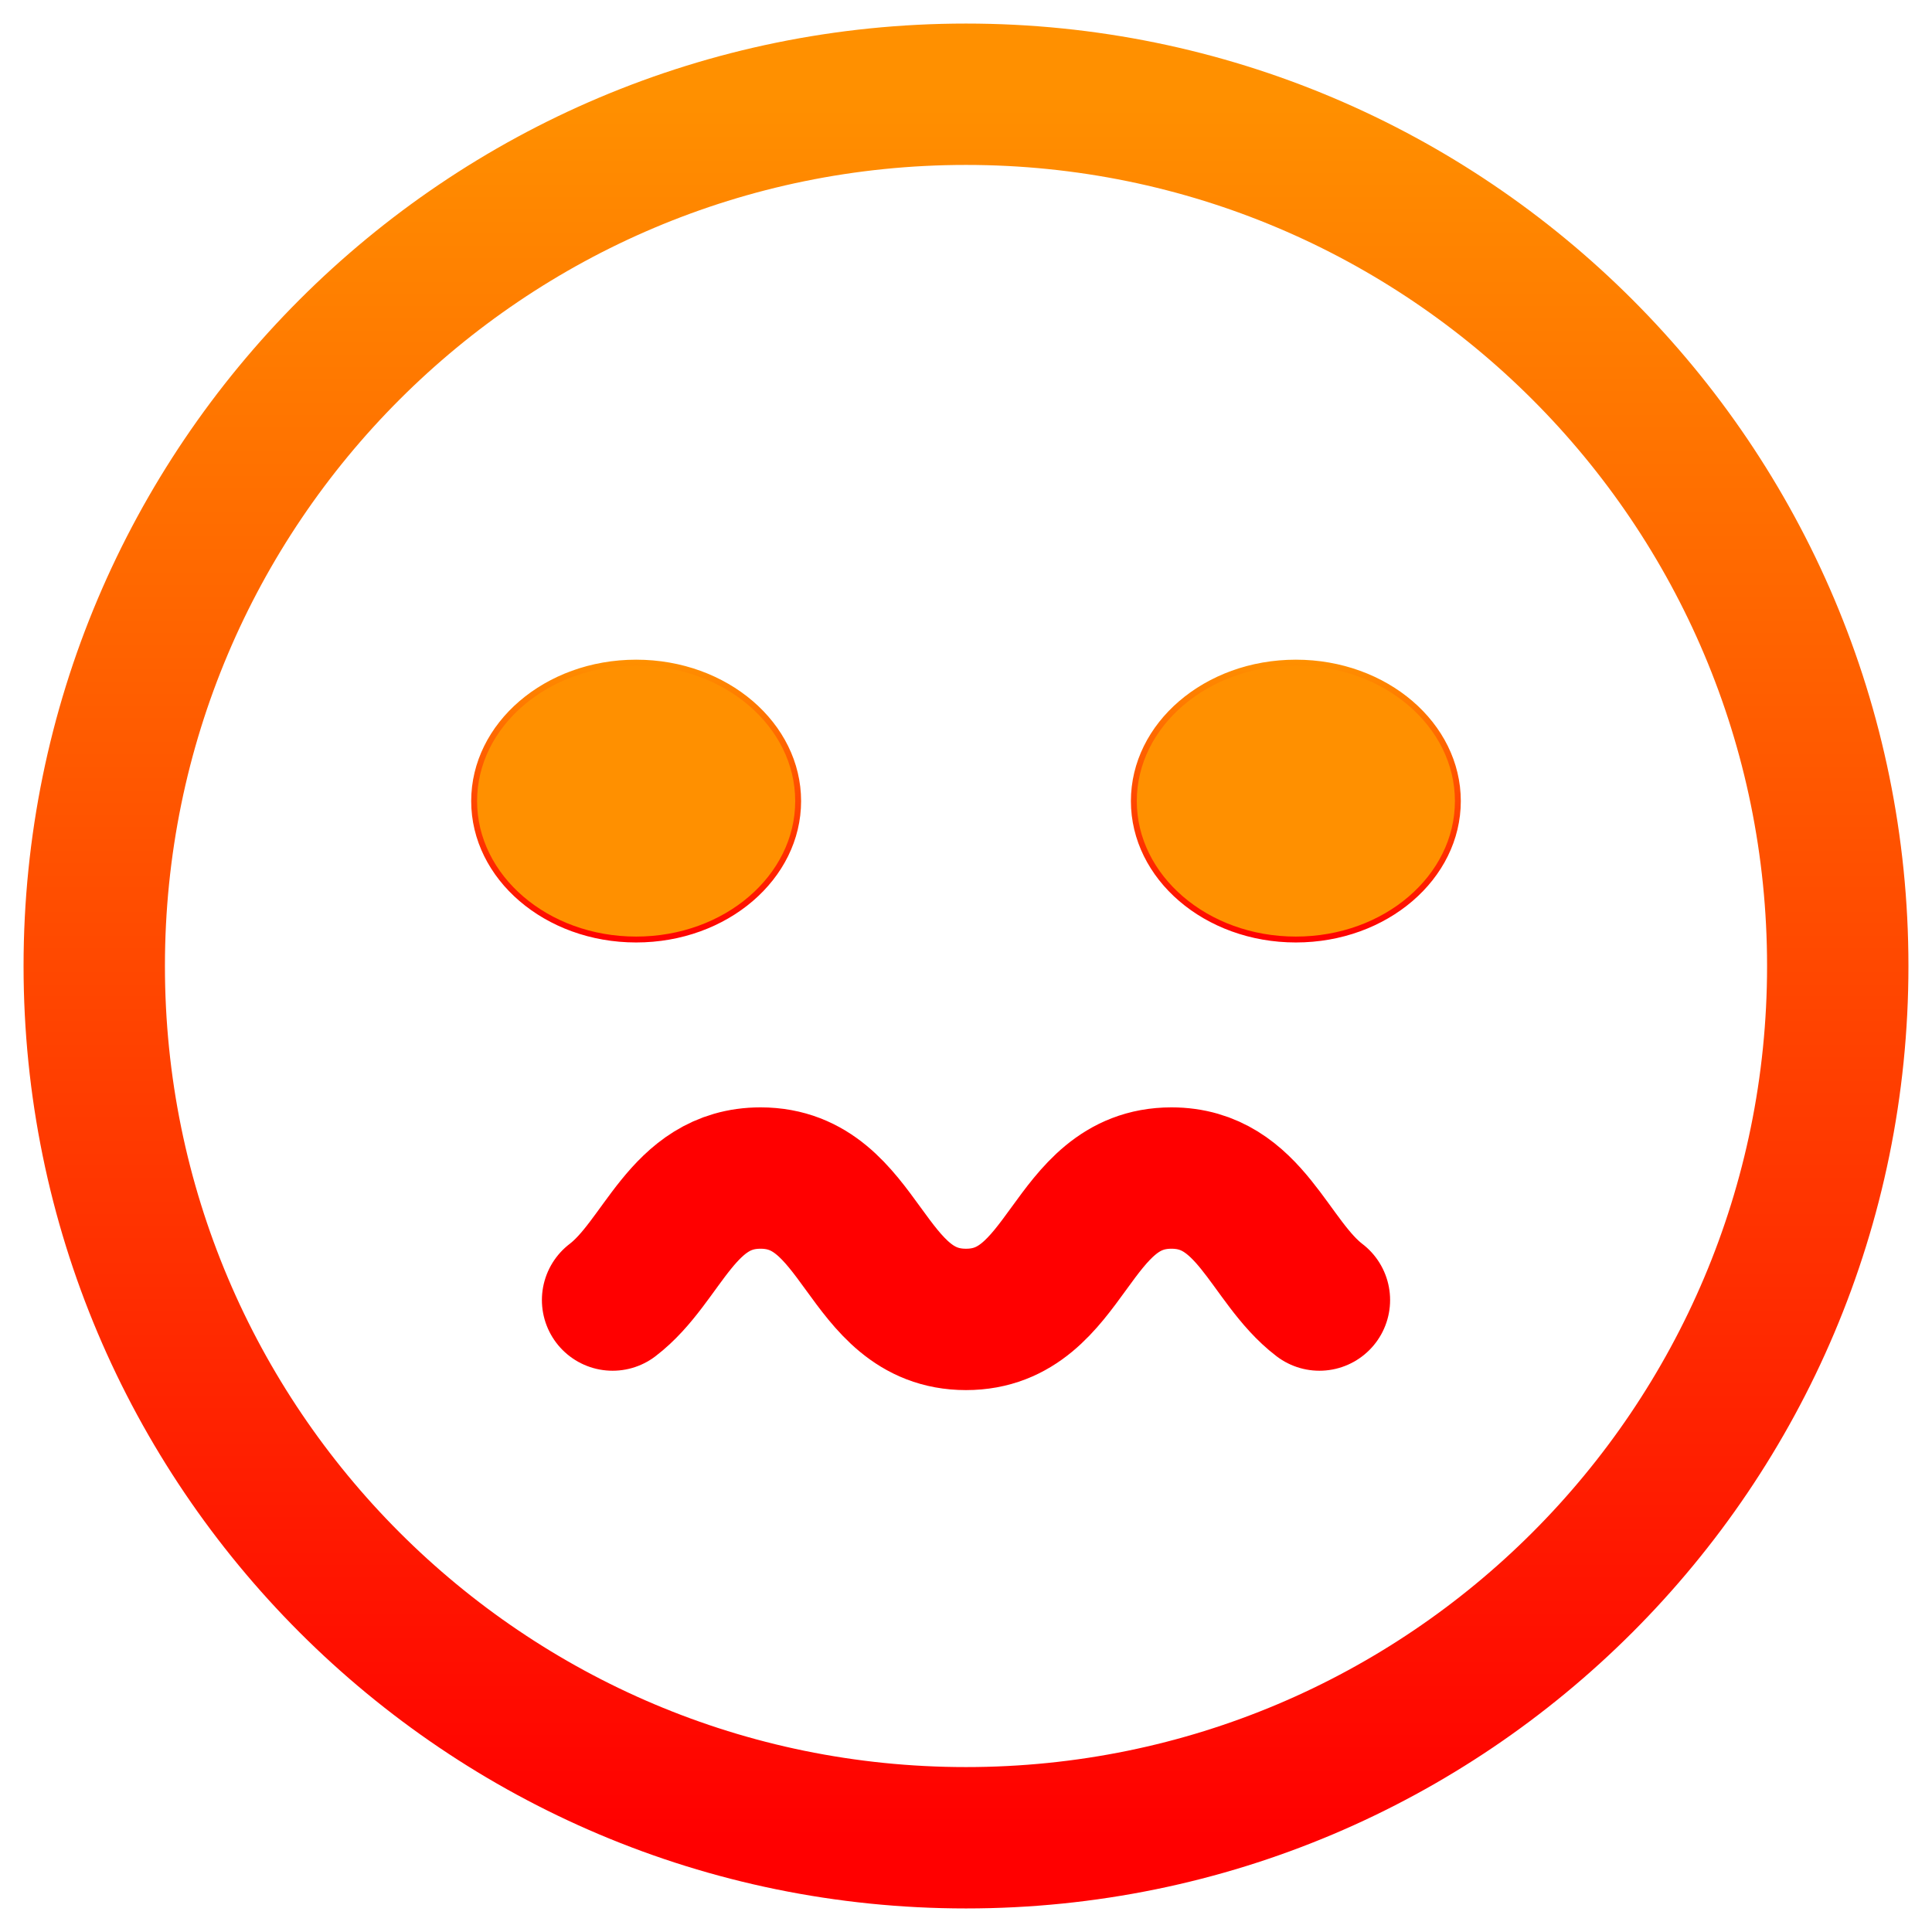
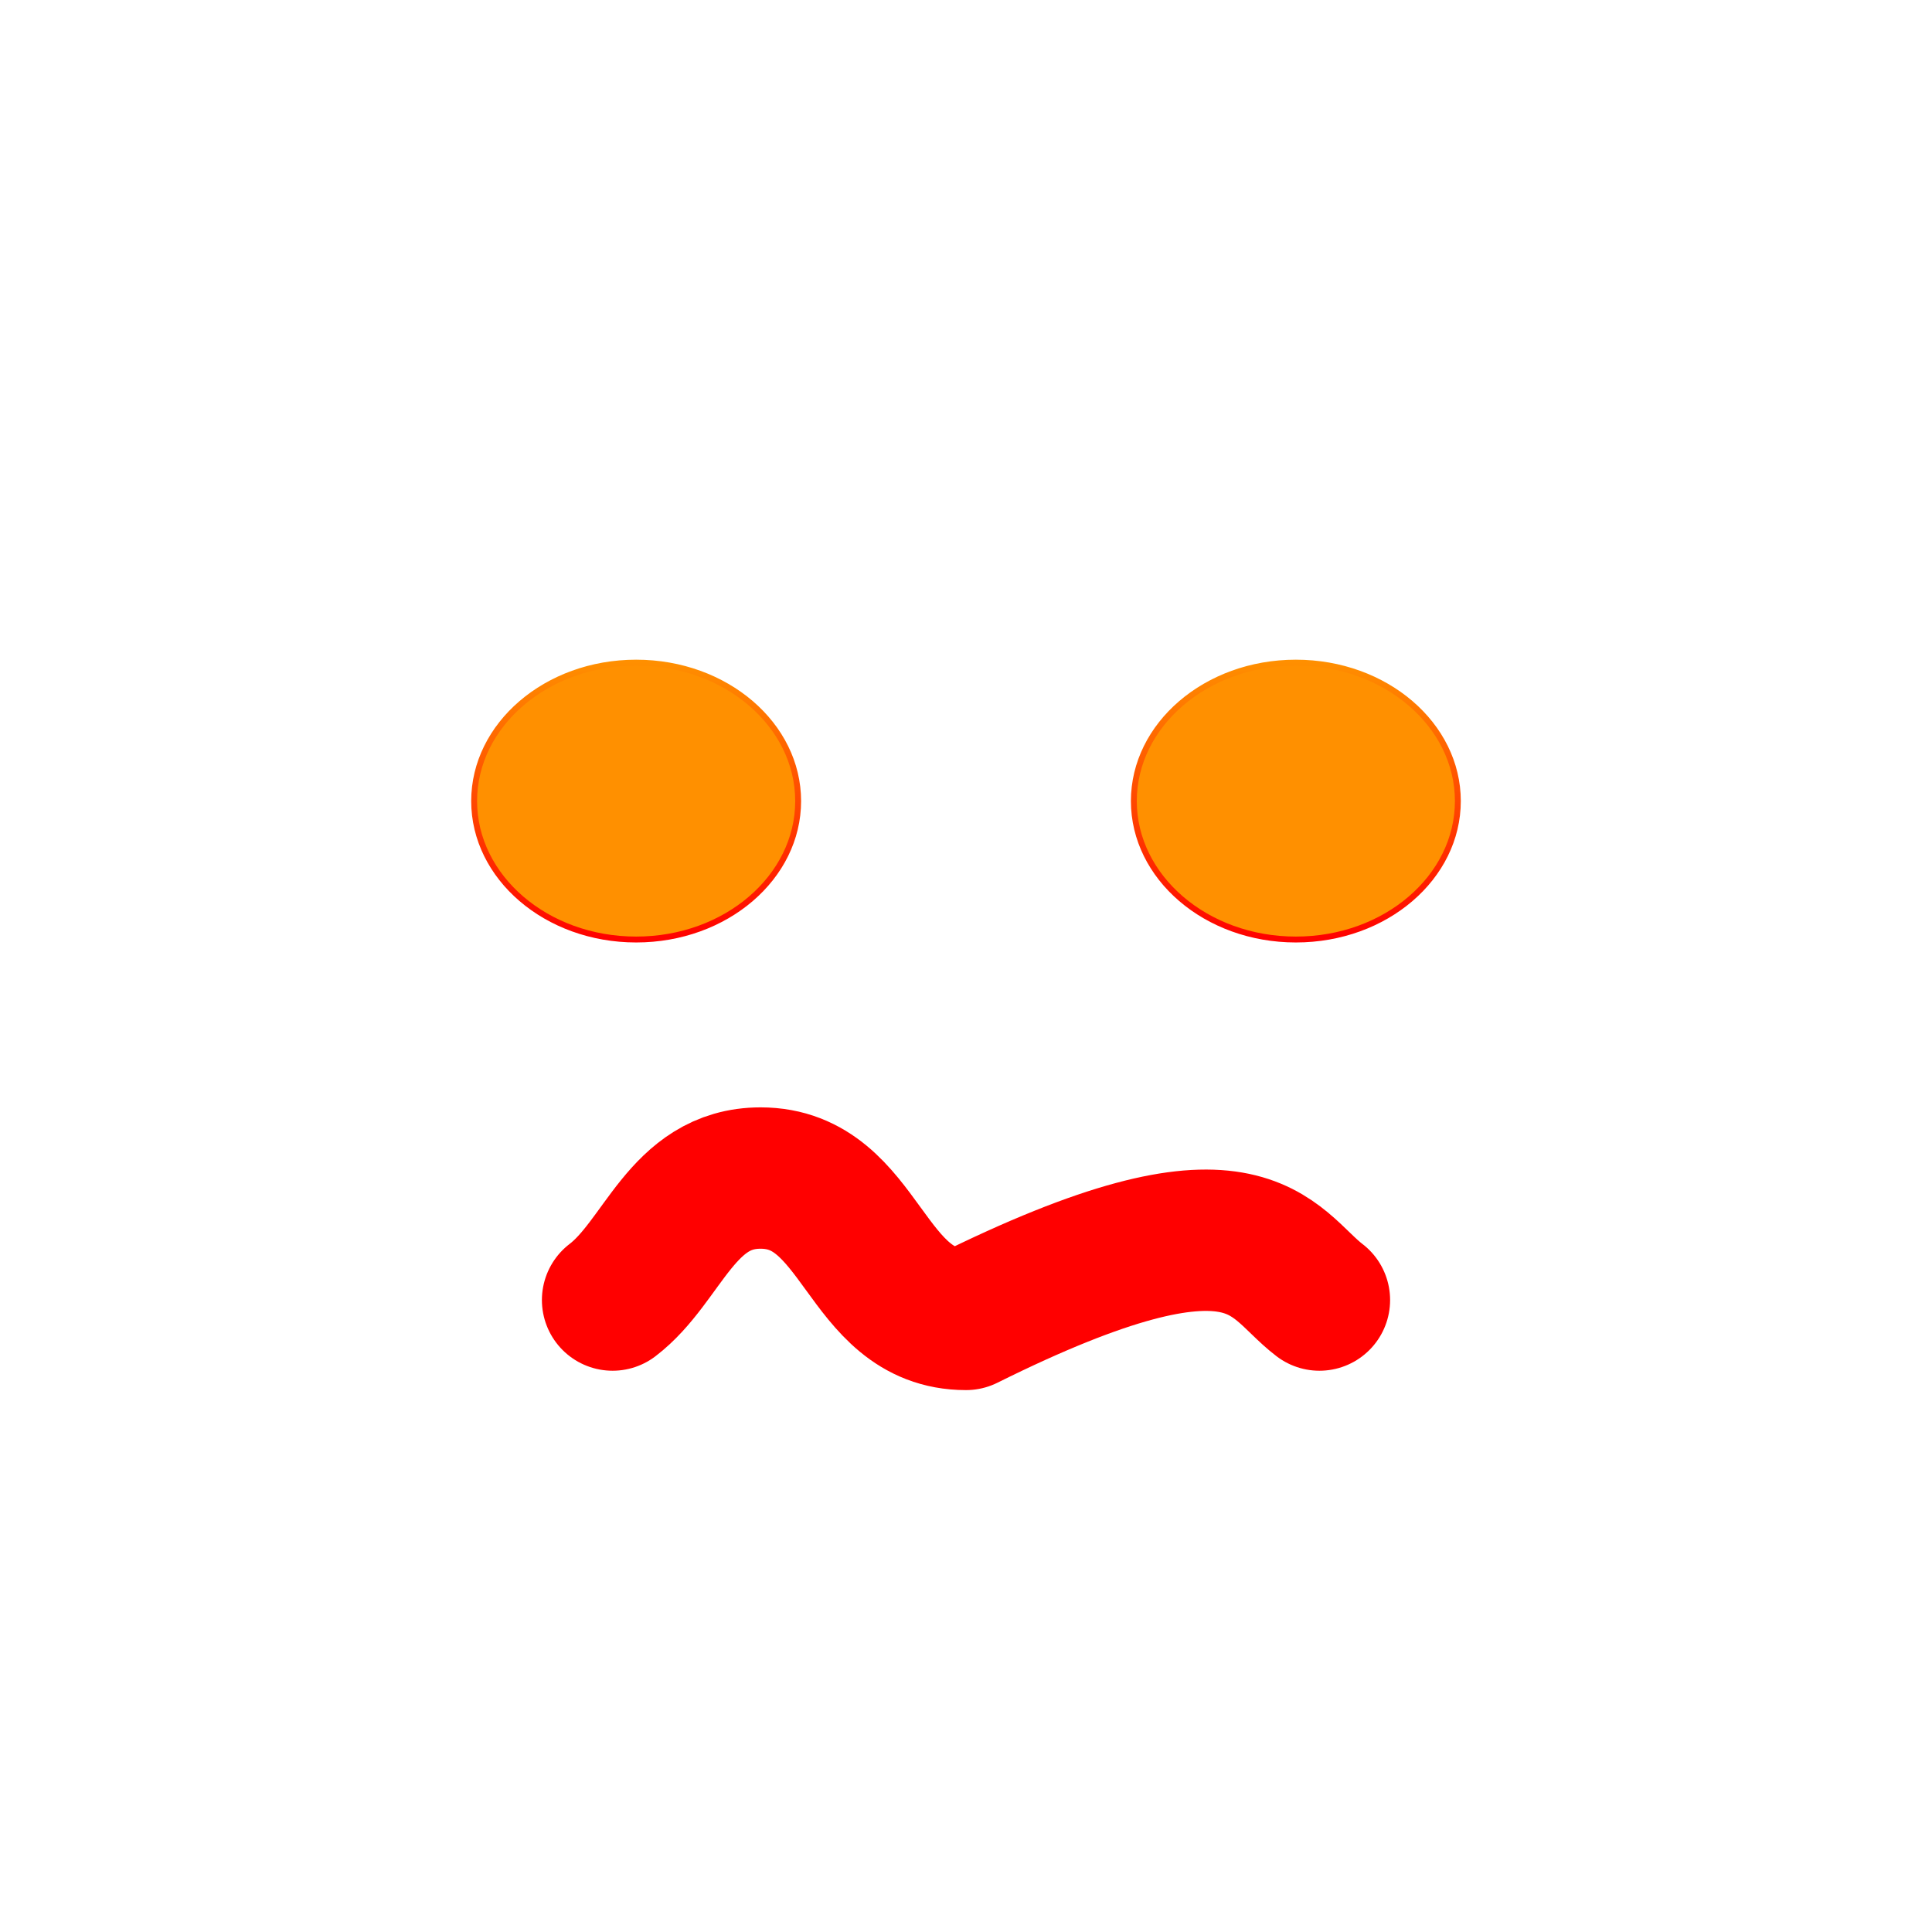
<svg xmlns="http://www.w3.org/2000/svg" width="41" height="41" viewBox="0 0 41 41" fill="none">
-   <path d="M20.5 39C30.717 39 39 30.717 39 20.5C39 10.283 30.717 2 20.5 2C10.283 2 2 10.283 2 20.5C2 30.717 10.283 39 20.5 39Z" stroke="url(#paint0_linear_346_15)" stroke-width="3" stroke-linecap="round" stroke-linejoin="round" />
  <path d="M16.938 17C16.938 18.614 15.408 19.938 13.5 19.938C11.592 19.938 10.062 18.614 10.062 17C10.062 15.386 11.592 14.062 13.5 14.062C15.408 14.062 16.938 15.386 16.938 17Z" fill="#FF9000" stroke="url(#paint1_linear_346_15)" stroke-width="0.125" />
  <path d="M30.938 17C30.938 18.614 29.408 19.938 27.5 19.938C25.592 19.938 24.062 18.614 24.062 17C24.062 15.386 25.592 14.062 27.5 14.062C29.408 14.062 30.938 15.386 30.938 17Z" fill="#FF9000" stroke="url(#paint2_linear_346_15)" stroke-width="0.125" />
-   <path d="M13 27.589C14.077 26.768 14.466 25 16.14 25C18.32 25 18.32 28 20.5 28C22.68 28 22.68 25 24.86 25C26.534 25 26.923 26.768 28 27.589" stroke="#FF0000" stroke-width="3" stroke-linecap="round" stroke-linejoin="round" />
+   <path d="M13 27.589C14.077 26.768 14.466 25 16.14 25C18.32 25 18.32 28 20.5 28C26.534 25 26.923 26.768 28 27.589" stroke="#FF0000" stroke-width="3" stroke-linecap="round" stroke-linejoin="round" />
  <defs>
    <linearGradient id="paint0_linear_346_15" x1="20.5" y1="2" x2="20.5" y2="39" gradientUnits="userSpaceOnUse">
      <stop stop-color="#FF9000" />
      <stop offset="1" stop-color="#FF0000" />
    </linearGradient>
    <linearGradient id="paint1_linear_346_15" x1="13.5" y1="14" x2="13.5" y2="20" gradientUnits="userSpaceOnUse">
      <stop stop-color="#FF9000" />
      <stop offset="1" stop-color="#FF0000" />
    </linearGradient>
    <linearGradient id="paint2_linear_346_15" x1="27.5" y1="14" x2="27.5" y2="20" gradientUnits="userSpaceOnUse">
      <stop stop-color="#FF9000" />
      <stop offset="1" stop-color="#FF0000" />
    </linearGradient>
  </defs>
</svg>